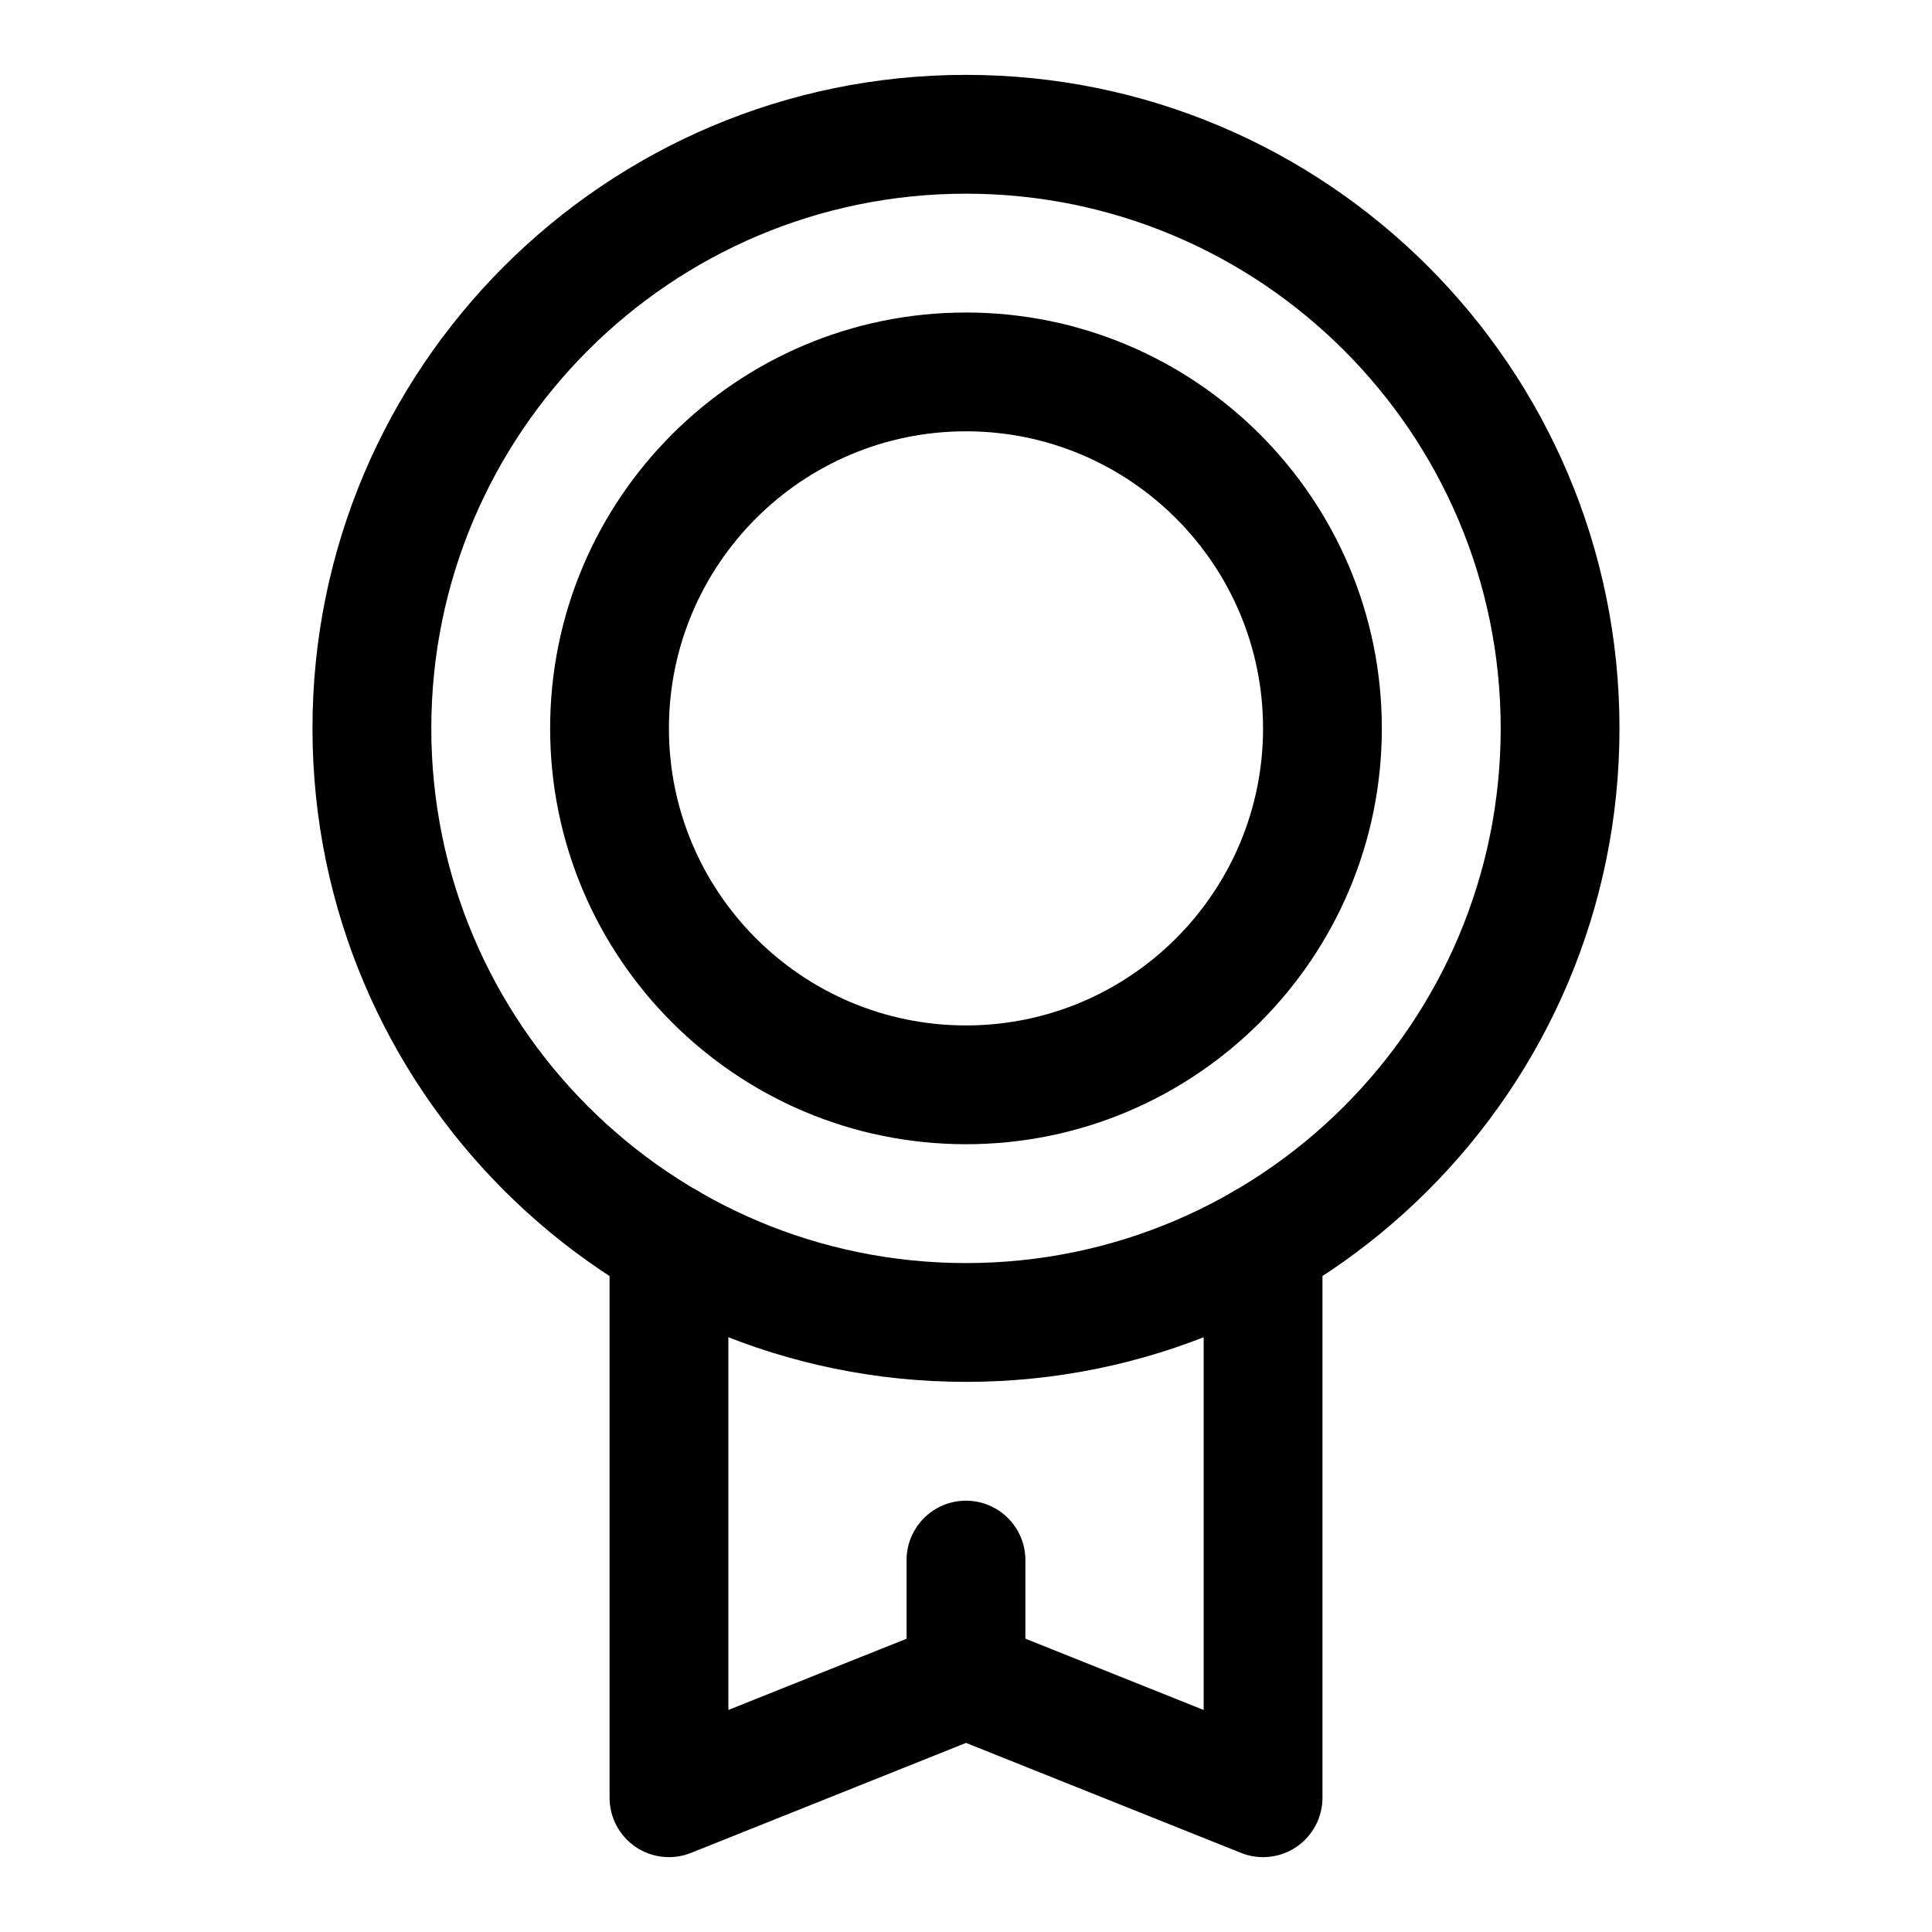
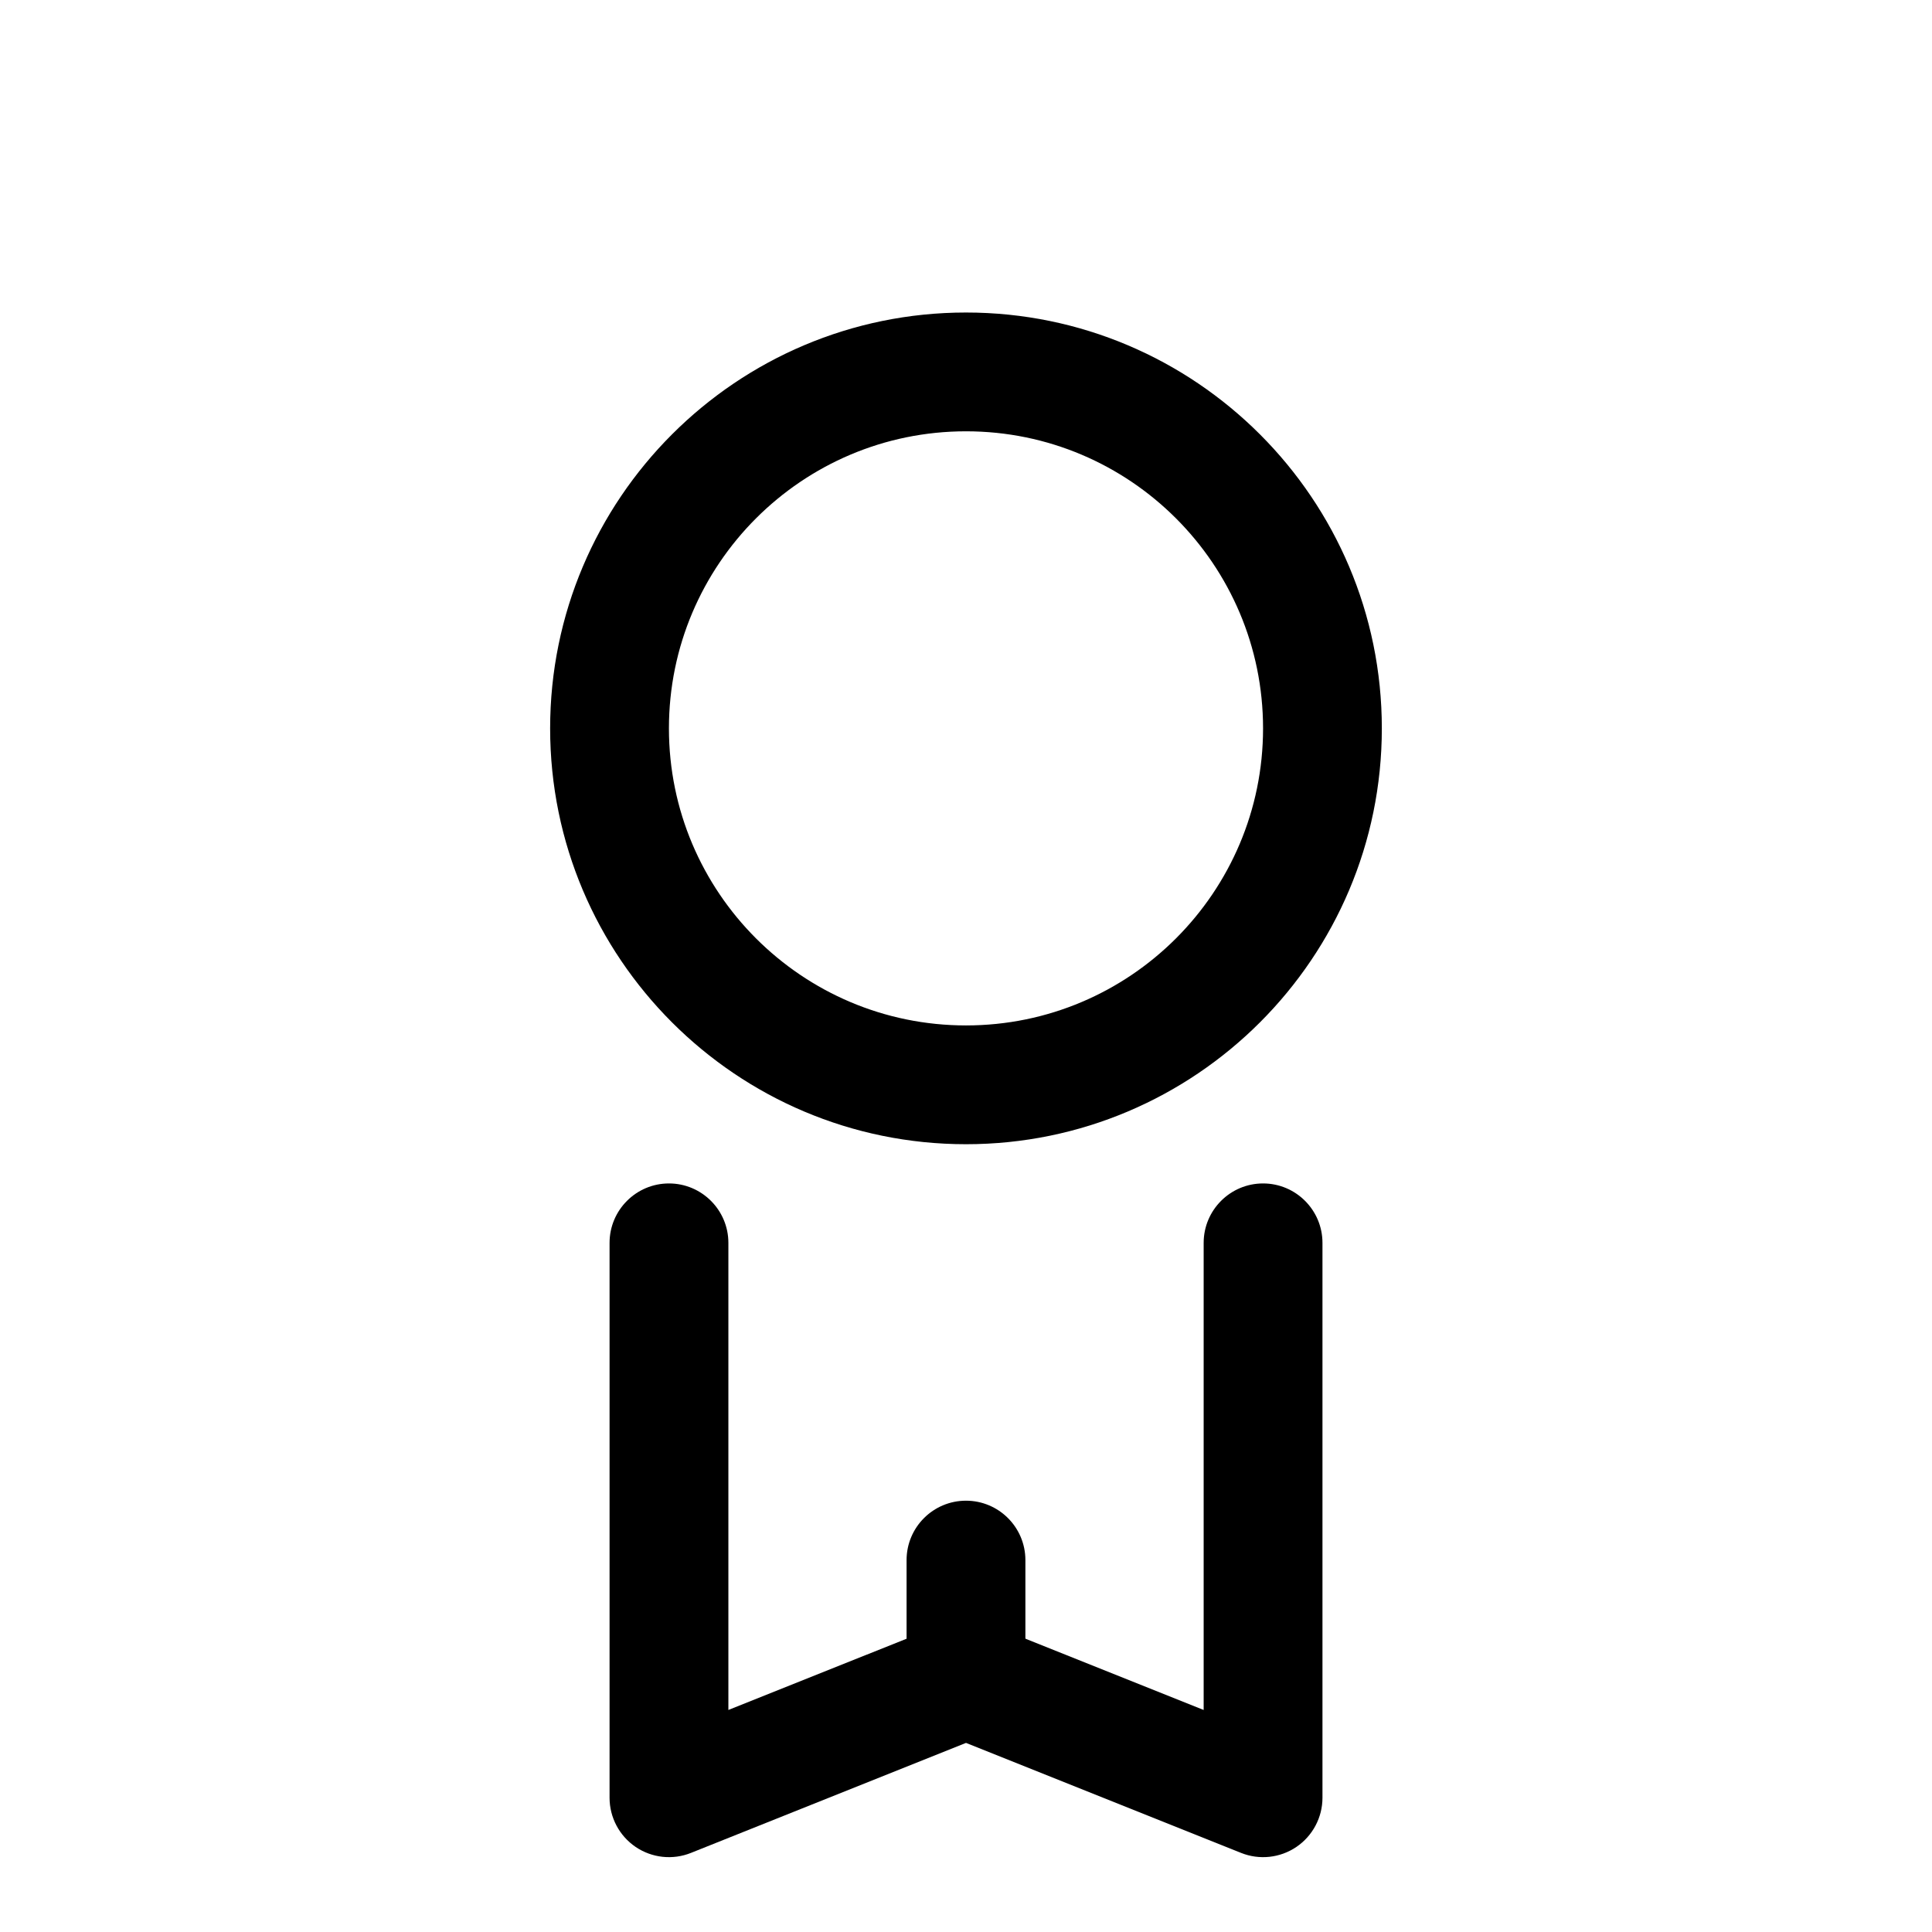
<svg xmlns="http://www.w3.org/2000/svg" fill="#000000" width="800px" height="800px" version="1.1" viewBox="144 144 512 512">
  <g fill-rule="evenodd">
-     <path d="m400 163.84c-95.586 0-173.19 77.602-173.19 173.19 0 95.586 77.602 173.18 173.19 173.18s173.18-77.598 173.18-173.18c0-95.586-77.598-173.19-173.18-173.19zm0 31.488c78.207 0 141.7 63.488 141.7 141.7 0 78.207-63.488 141.7-141.7 141.7-78.211 0-141.7-63.488-141.7-141.7 0-78.211 63.488-141.7 141.7-141.7z" />
    <path d="m400 226.82c-60.824 0-110.21 49.383-110.21 110.21 0 60.82 49.383 110.2 110.21 110.2 60.82 0 110.2-49.383 110.2-110.2 0-60.824-49.383-110.21-110.2-110.21zm0 31.48c43.441 0 78.723 35.285 78.723 78.727 0 43.441-35.281 78.723-78.723 78.723s-78.727-35.281-78.727-78.723c0-43.441 35.285-78.727 78.727-78.727z" />
    <path d="m305.54 473.37v147.05c0 5.227 2.598 10.109 6.91 13.039 4.332 2.926 9.824 3.523 14.676 1.574l72.879-29.145 72.879 29.145c4.848 1.949 10.344 1.352 14.672-1.574 4.312-2.93 6.91-7.812 6.91-13.039v-147.05c0-8.676-7.051-15.746-15.742-15.746s-15.742 7.07-15.742 15.746v123.79l-57.137-22.844c-3.746-1.512-7.934-1.512-11.684 0l-57.133 22.844v-123.79c0-8.676-7.055-15.746-15.746-15.746s-15.742 7.07-15.742 15.746z" />
    <path d="m415.74 588.93v-31.488c0-8.688-7.055-15.742-15.742-15.742-8.691 0-15.746 7.055-15.746 15.742v31.488c0 8.691 7.055 15.746 15.746 15.746 8.688 0 15.742-7.055 15.742-15.746z" />
  </g>
</svg>